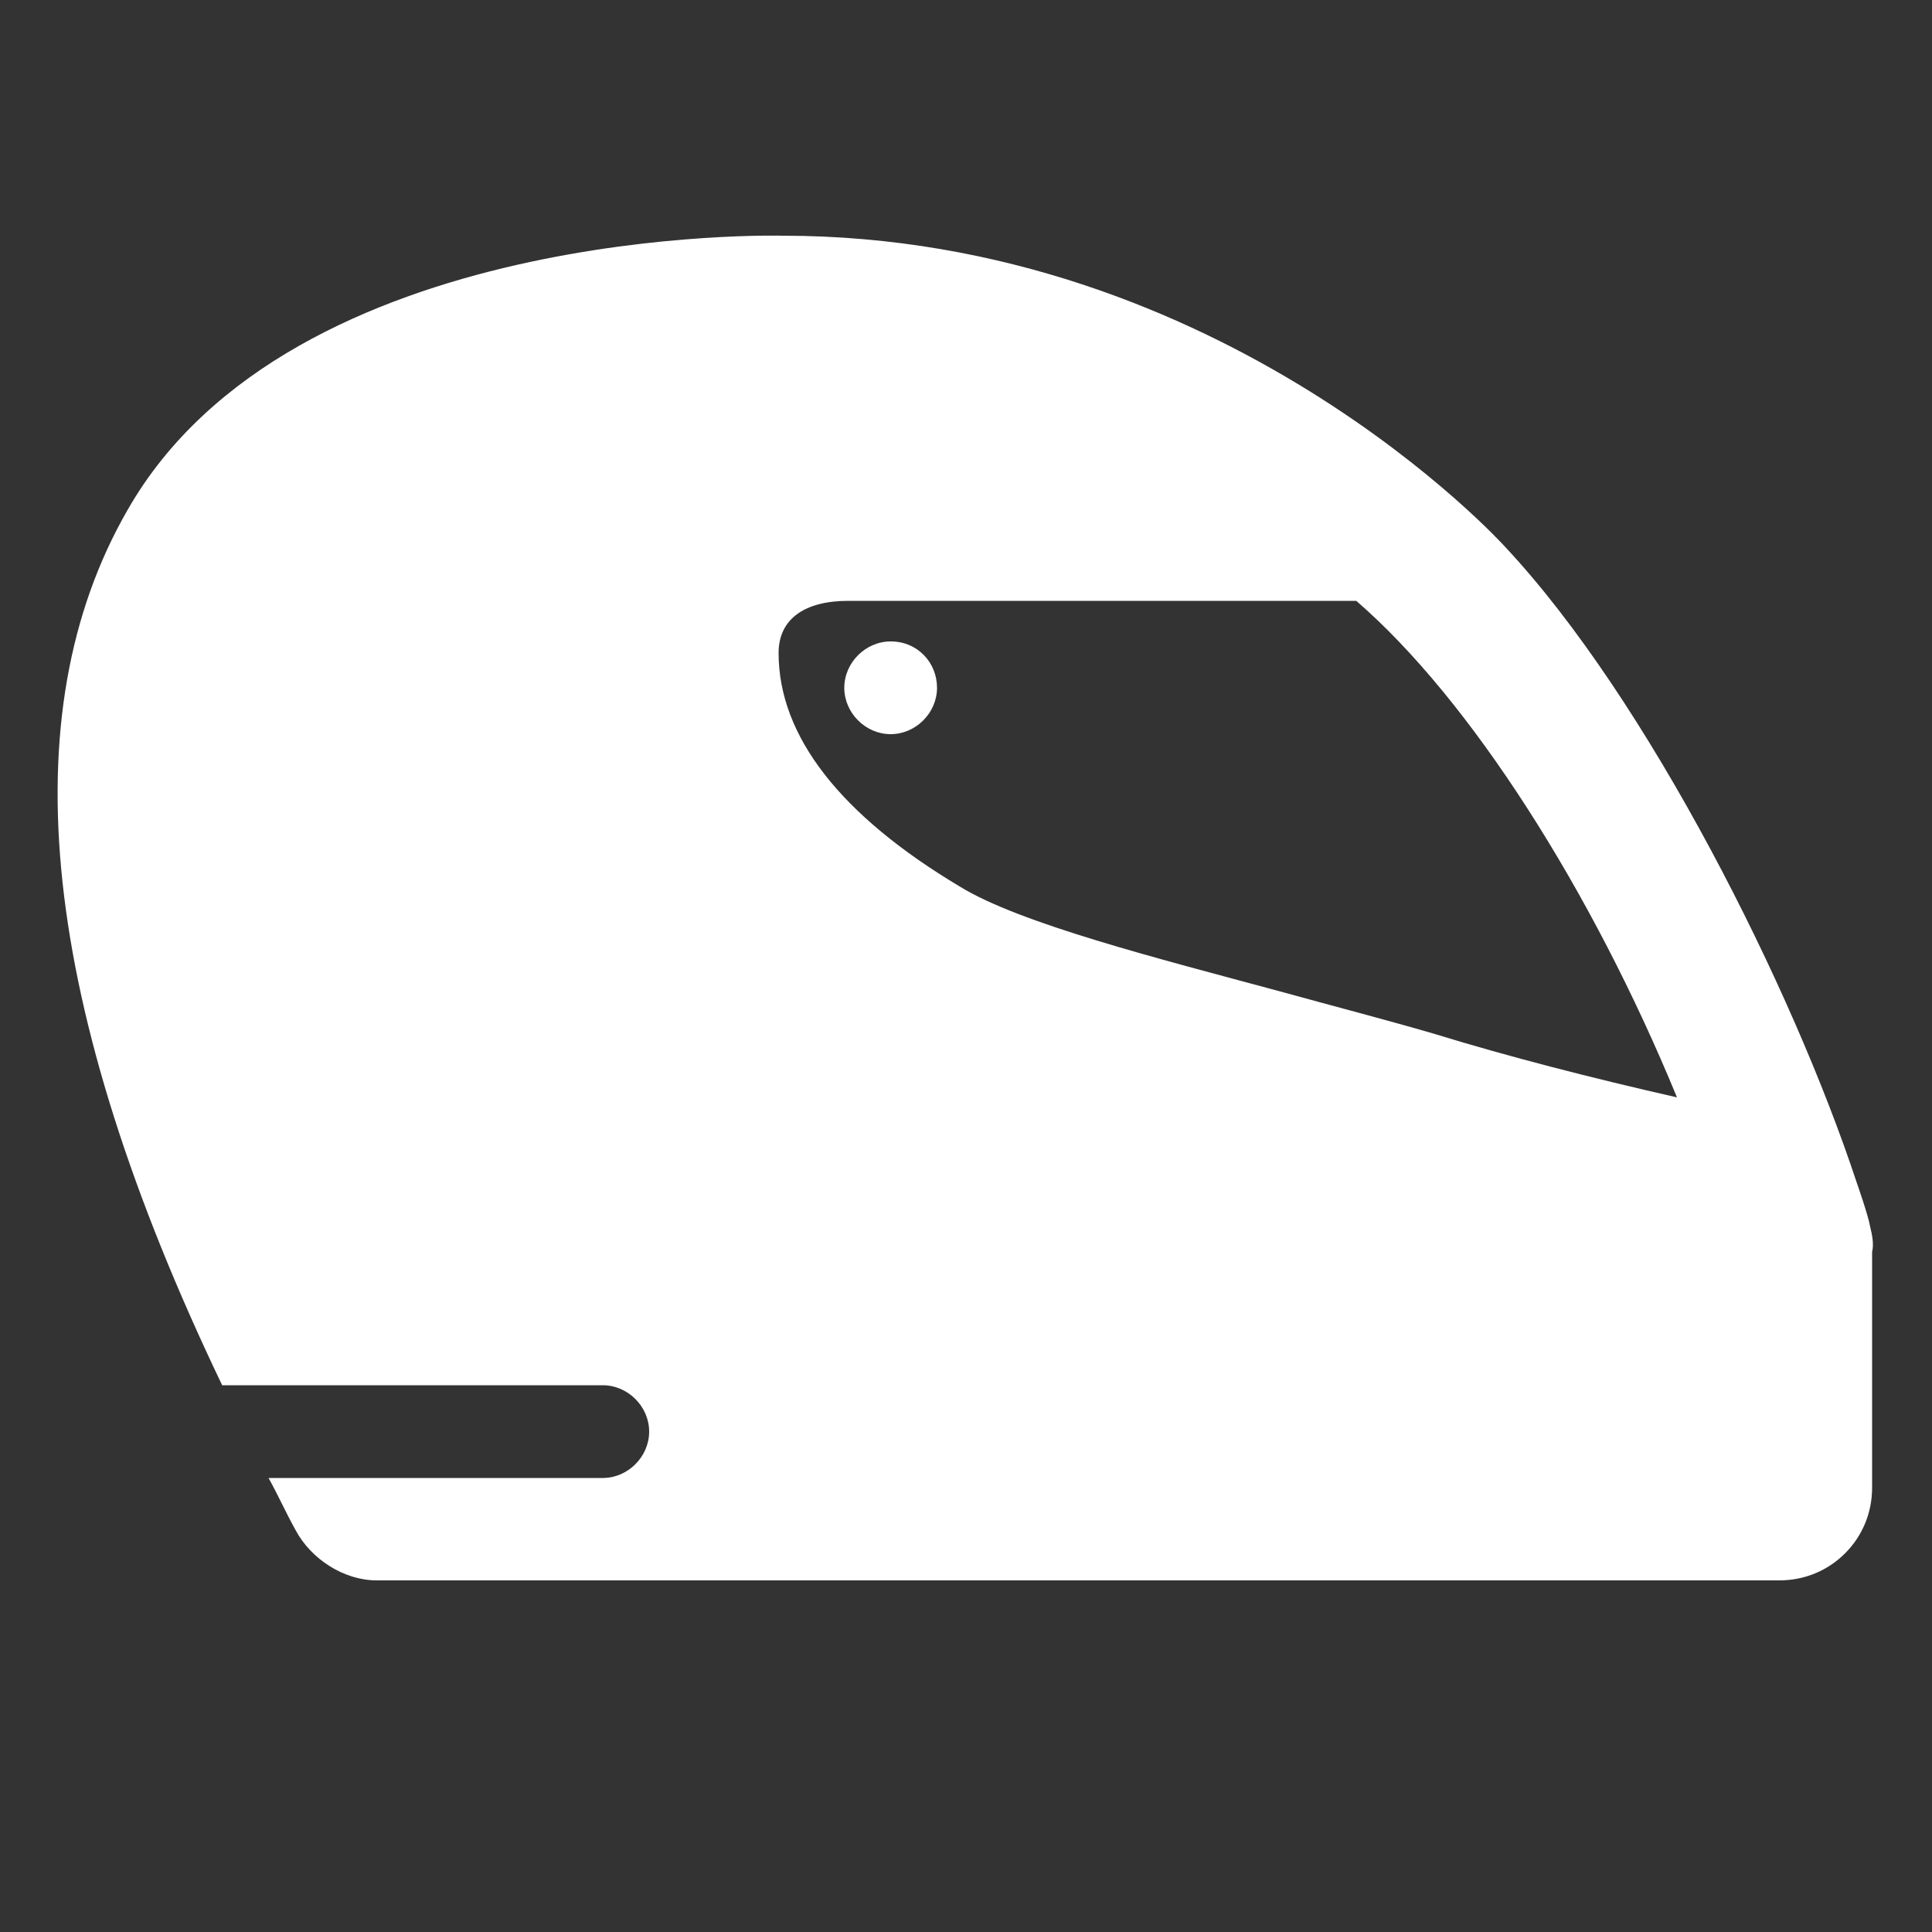
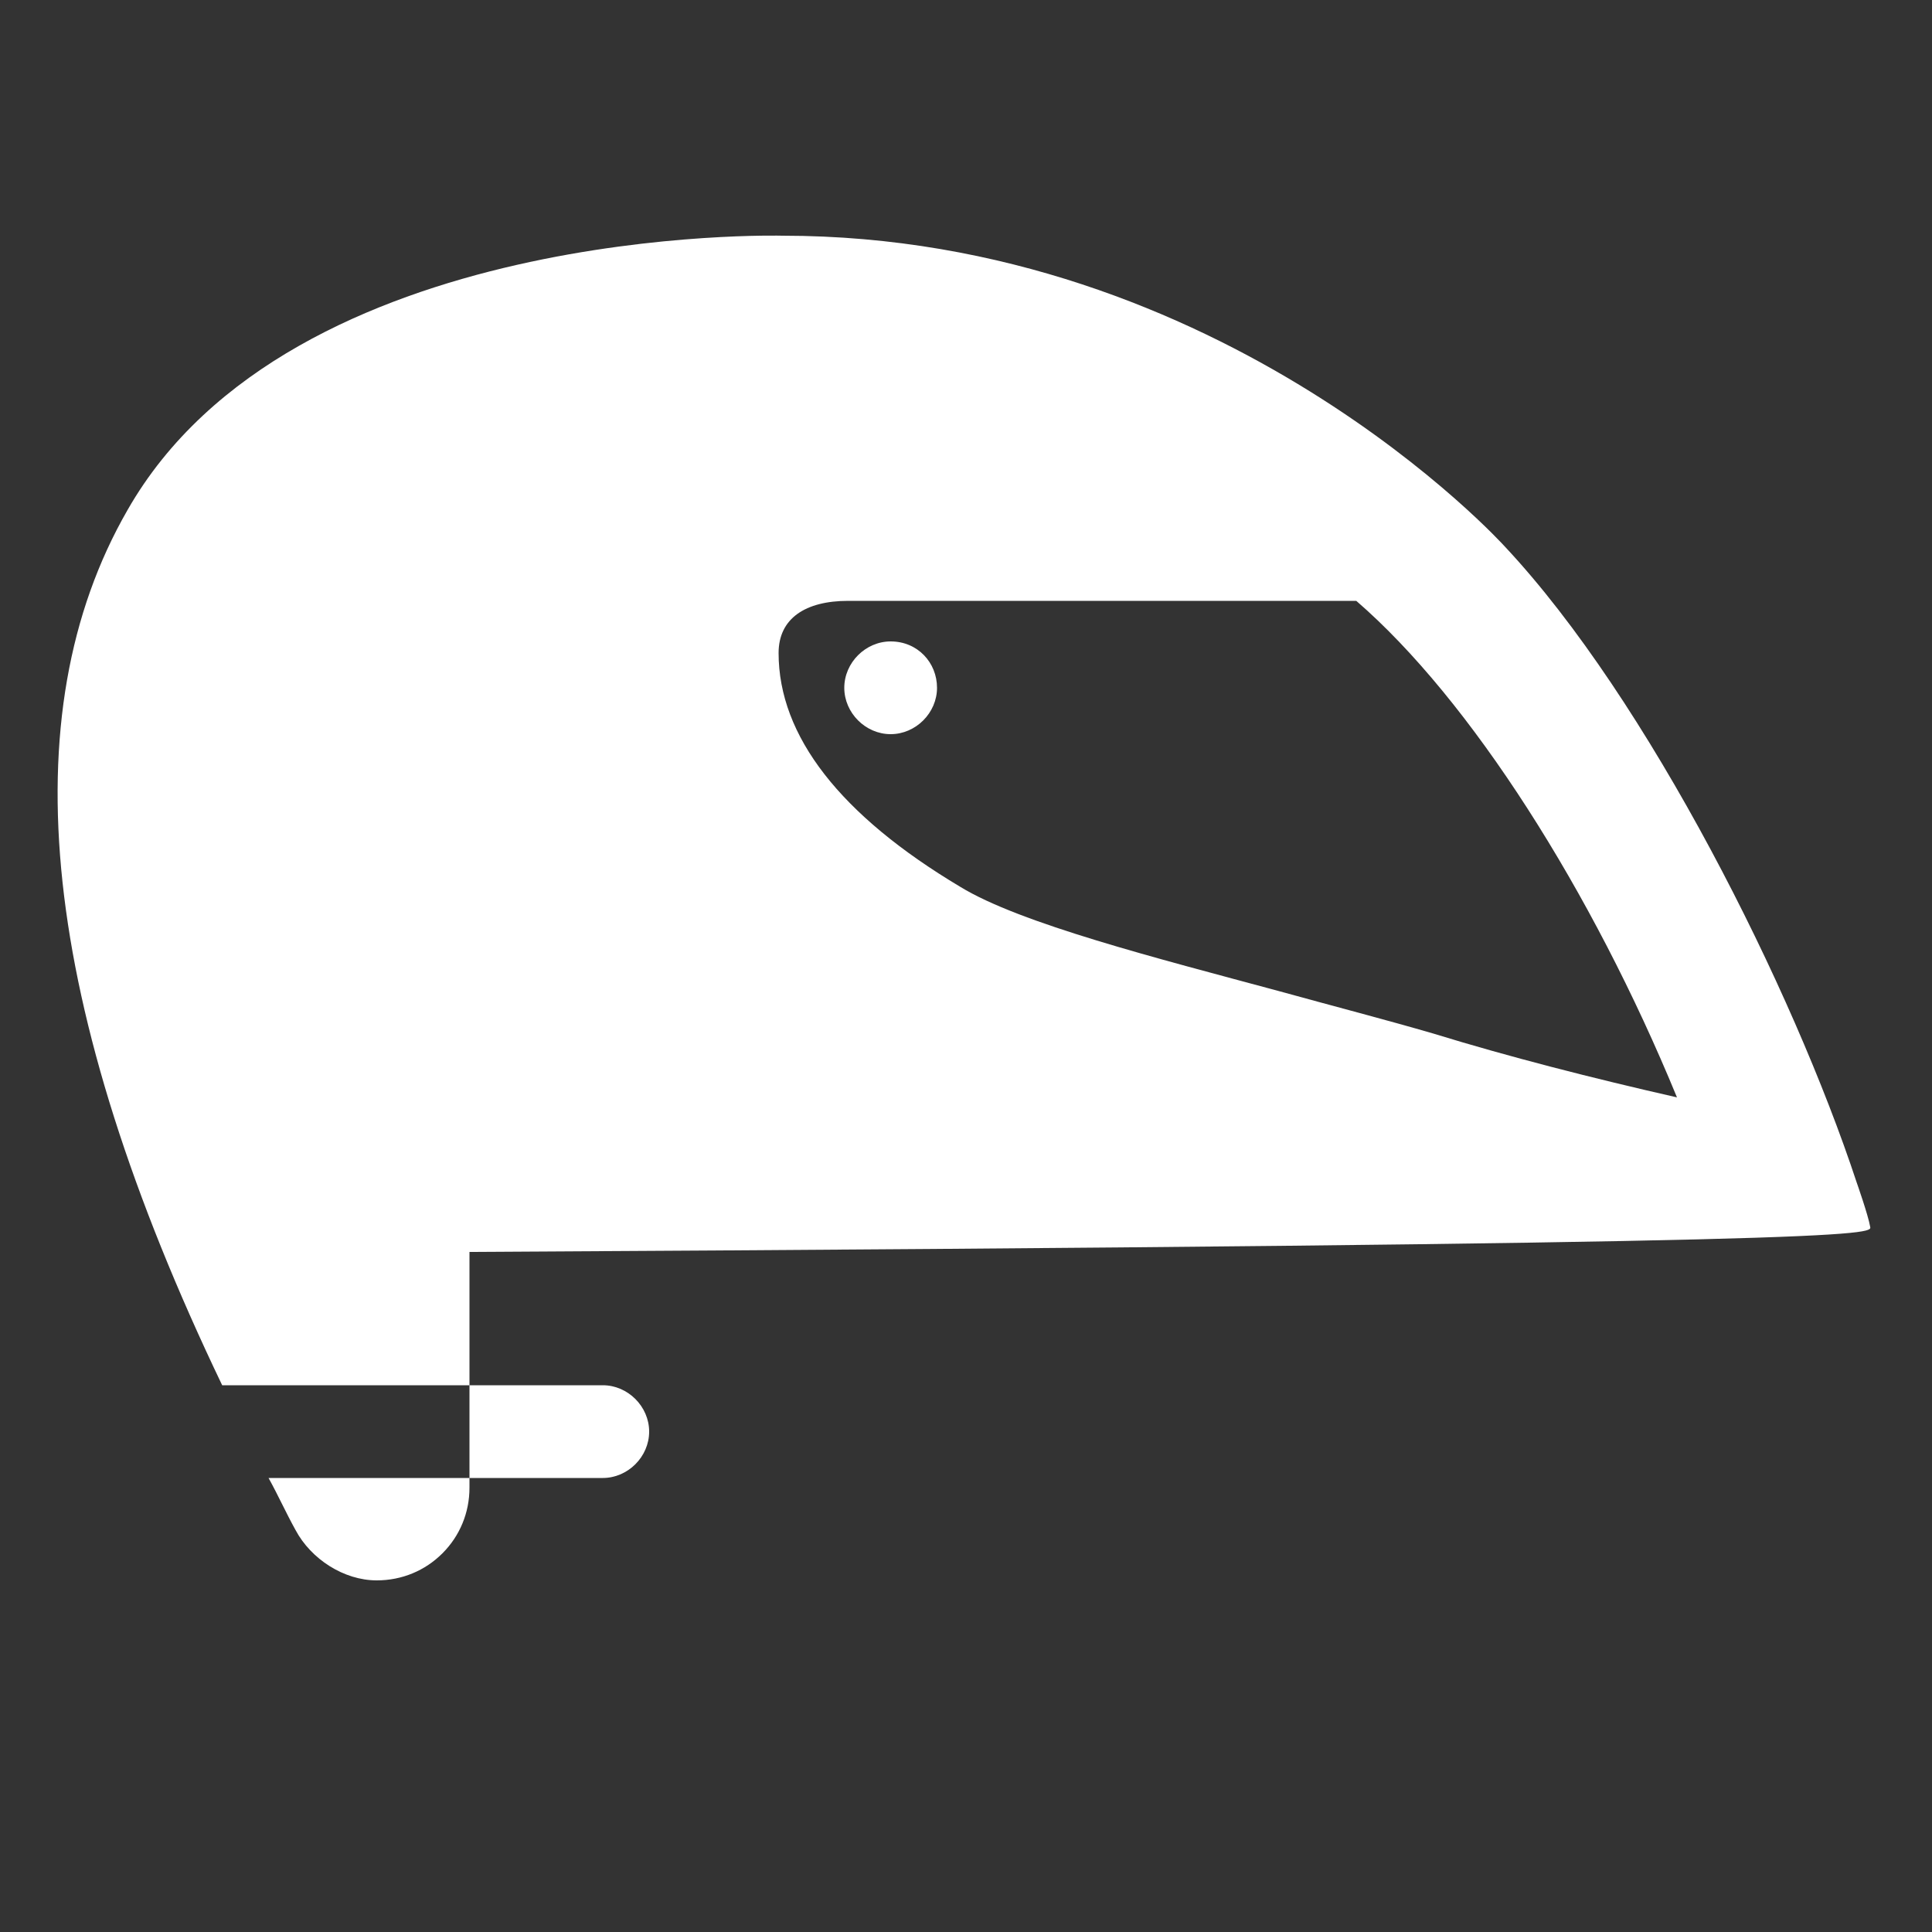
<svg xmlns="http://www.w3.org/2000/svg" version="1.1" id="Layer_1" x="0px" y="0px" viewBox="0 0 100 100" style="enable-background:new 0 0 100 100;" xml:space="preserve" width="100" height="100">
  <rect x="0" y="0" width="100" height="100" fill="#333333" stroke="none" />
  <g>
    <g>
      <style type="text/css">
			.st0{fill:#FFFFFF;}
		</style>
-       <path class="st0" d="M96.8,63.5c-0.1-0.6-0.7-2.3-0.7-2.3c-3.3-10-10.8-25-18.2-32.9c0,0-14.5-16.1-37.4-16.1c0,0-25.4-0.7-33.9,14.2    c-6.1,10.6-4.5,25.7,4.9,45.3h19.7c1.3,0,2.4,1.1,2.4,2.4c0,1.3-1.1,2.4-2.4,2.4H13.9c0.5,0.9,0.9,1.8,1.4,2.7    c0.8,1.5,2.5,2.6,4.2,2.6l72.6,0h0c1.3,0,2.5-0.5,3.4-1.4c0.9-0.9,1.4-2.1,1.4-3.4V64.8C97,64.4,96.9,63.9,96.8,63.5z M74.2,53.5    c-2.4-0.7-5.1-1.4-8-2.2c-6.3-1.7-13.4-3.5-16.5-5.4c-6.2-3.7-9.4-7.8-9.4-12.1c0-1.8,1.4-2.7,3.6-2.7s26.3,0,26.3,0    c5.9,5.1,12.2,15,16.6,25.7C82.4,55.8,78.1,54.7,74.2,53.5z M46.1,33.2c-1.3,0-2.4,1.1-2.4,2.4c0,1.3,1.1,2.4,2.4,2.4    c1.3,0,2.4-1.1,2.4-2.4C48.5,34.3,47.5,33.2,46.1,33.2z" />
+       <path class="st0" d="M96.8,63.5c-0.1-0.6-0.7-2.3-0.7-2.3c-3.3-10-10.8-25-18.2-32.9c0,0-14.5-16.1-37.4-16.1c0,0-25.4-0.7-33.9,14.2    c-6.1,10.6-4.5,25.7,4.9,45.3h19.7c1.3,0,2.4,1.1,2.4,2.4c0,1.3-1.1,2.4-2.4,2.4H13.9c0.5,0.9,0.9,1.8,1.4,2.7    c0.8,1.5,2.5,2.6,4.2,2.6h0c1.3,0,2.5-0.5,3.4-1.4c0.9-0.9,1.4-2.1,1.4-3.4V64.8C97,64.4,96.9,63.9,96.8,63.5z M74.2,53.5    c-2.4-0.7-5.1-1.4-8-2.2c-6.3-1.7-13.4-3.5-16.5-5.4c-6.2-3.7-9.4-7.8-9.4-12.1c0-1.8,1.4-2.7,3.6-2.7s26.3,0,26.3,0    c5.9,5.1,12.2,15,16.6,25.7C82.4,55.8,78.1,54.7,74.2,53.5z M46.1,33.2c-1.3,0-2.4,1.1-2.4,2.4c0,1.3,1.1,2.4,2.4,2.4    c1.3,0,2.4-1.1,2.4-2.4C48.5,34.3,47.5,33.2,46.1,33.2z" />
    </g>
  </g>
</svg>